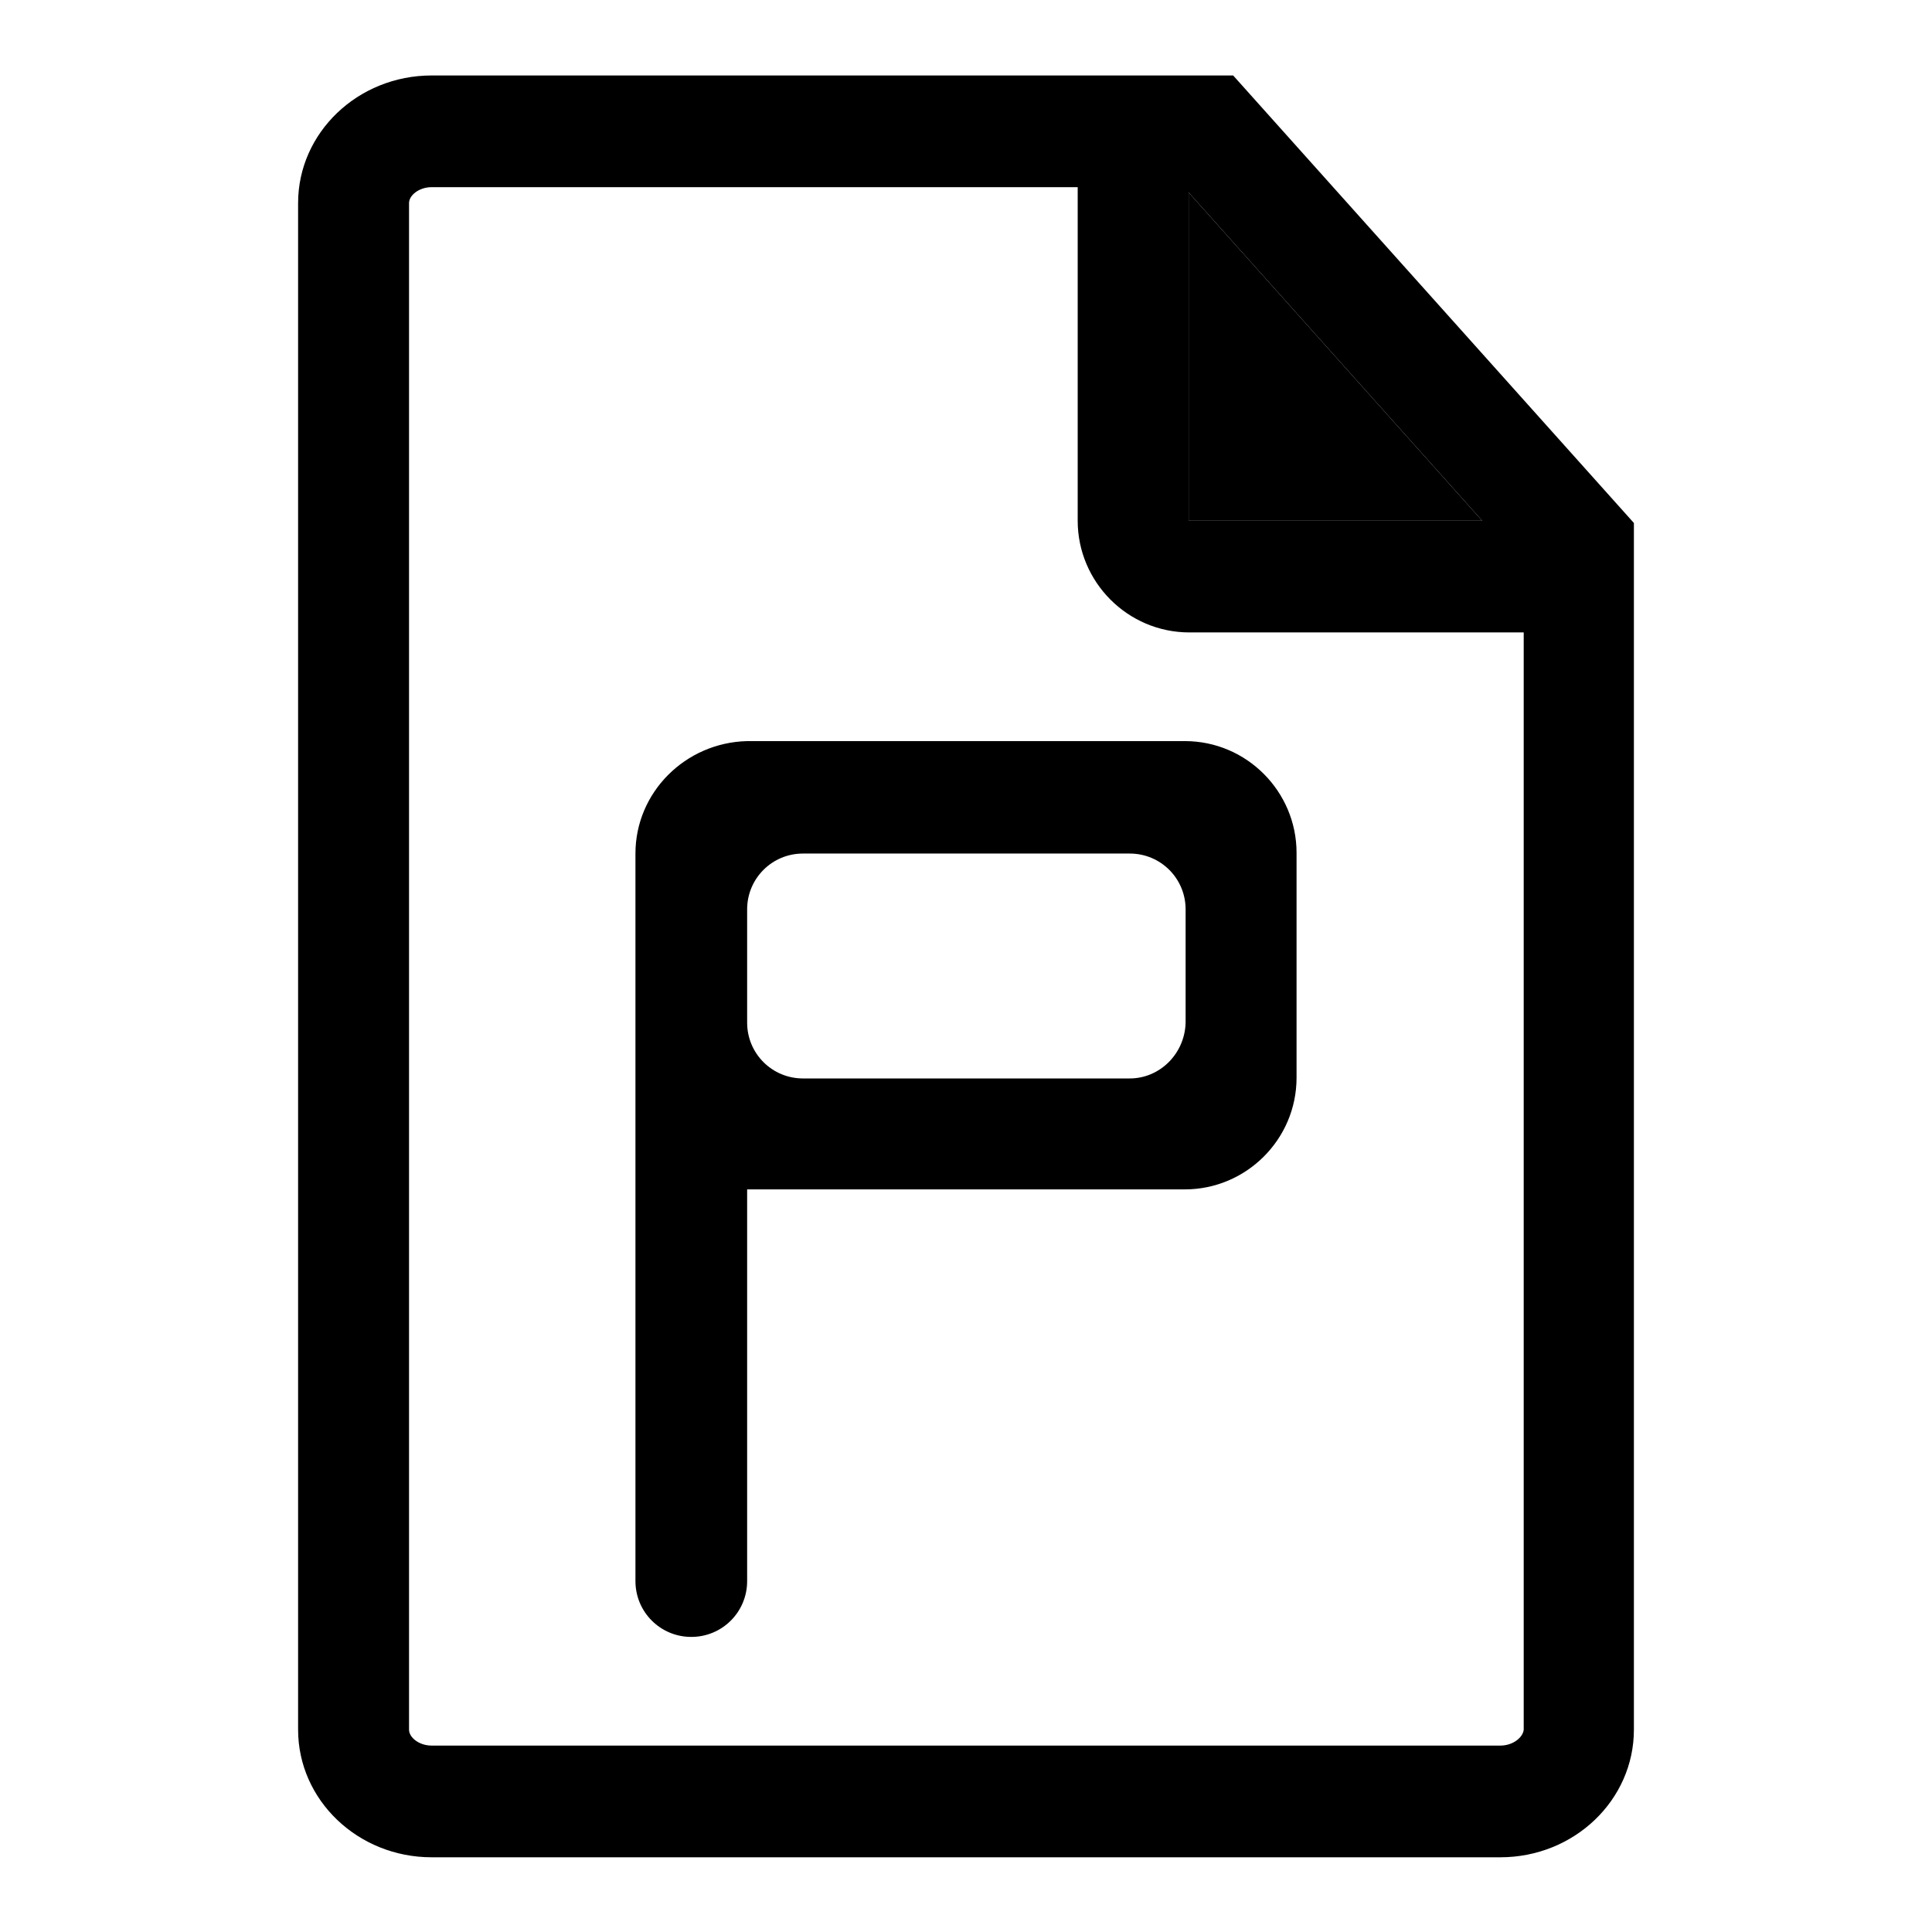
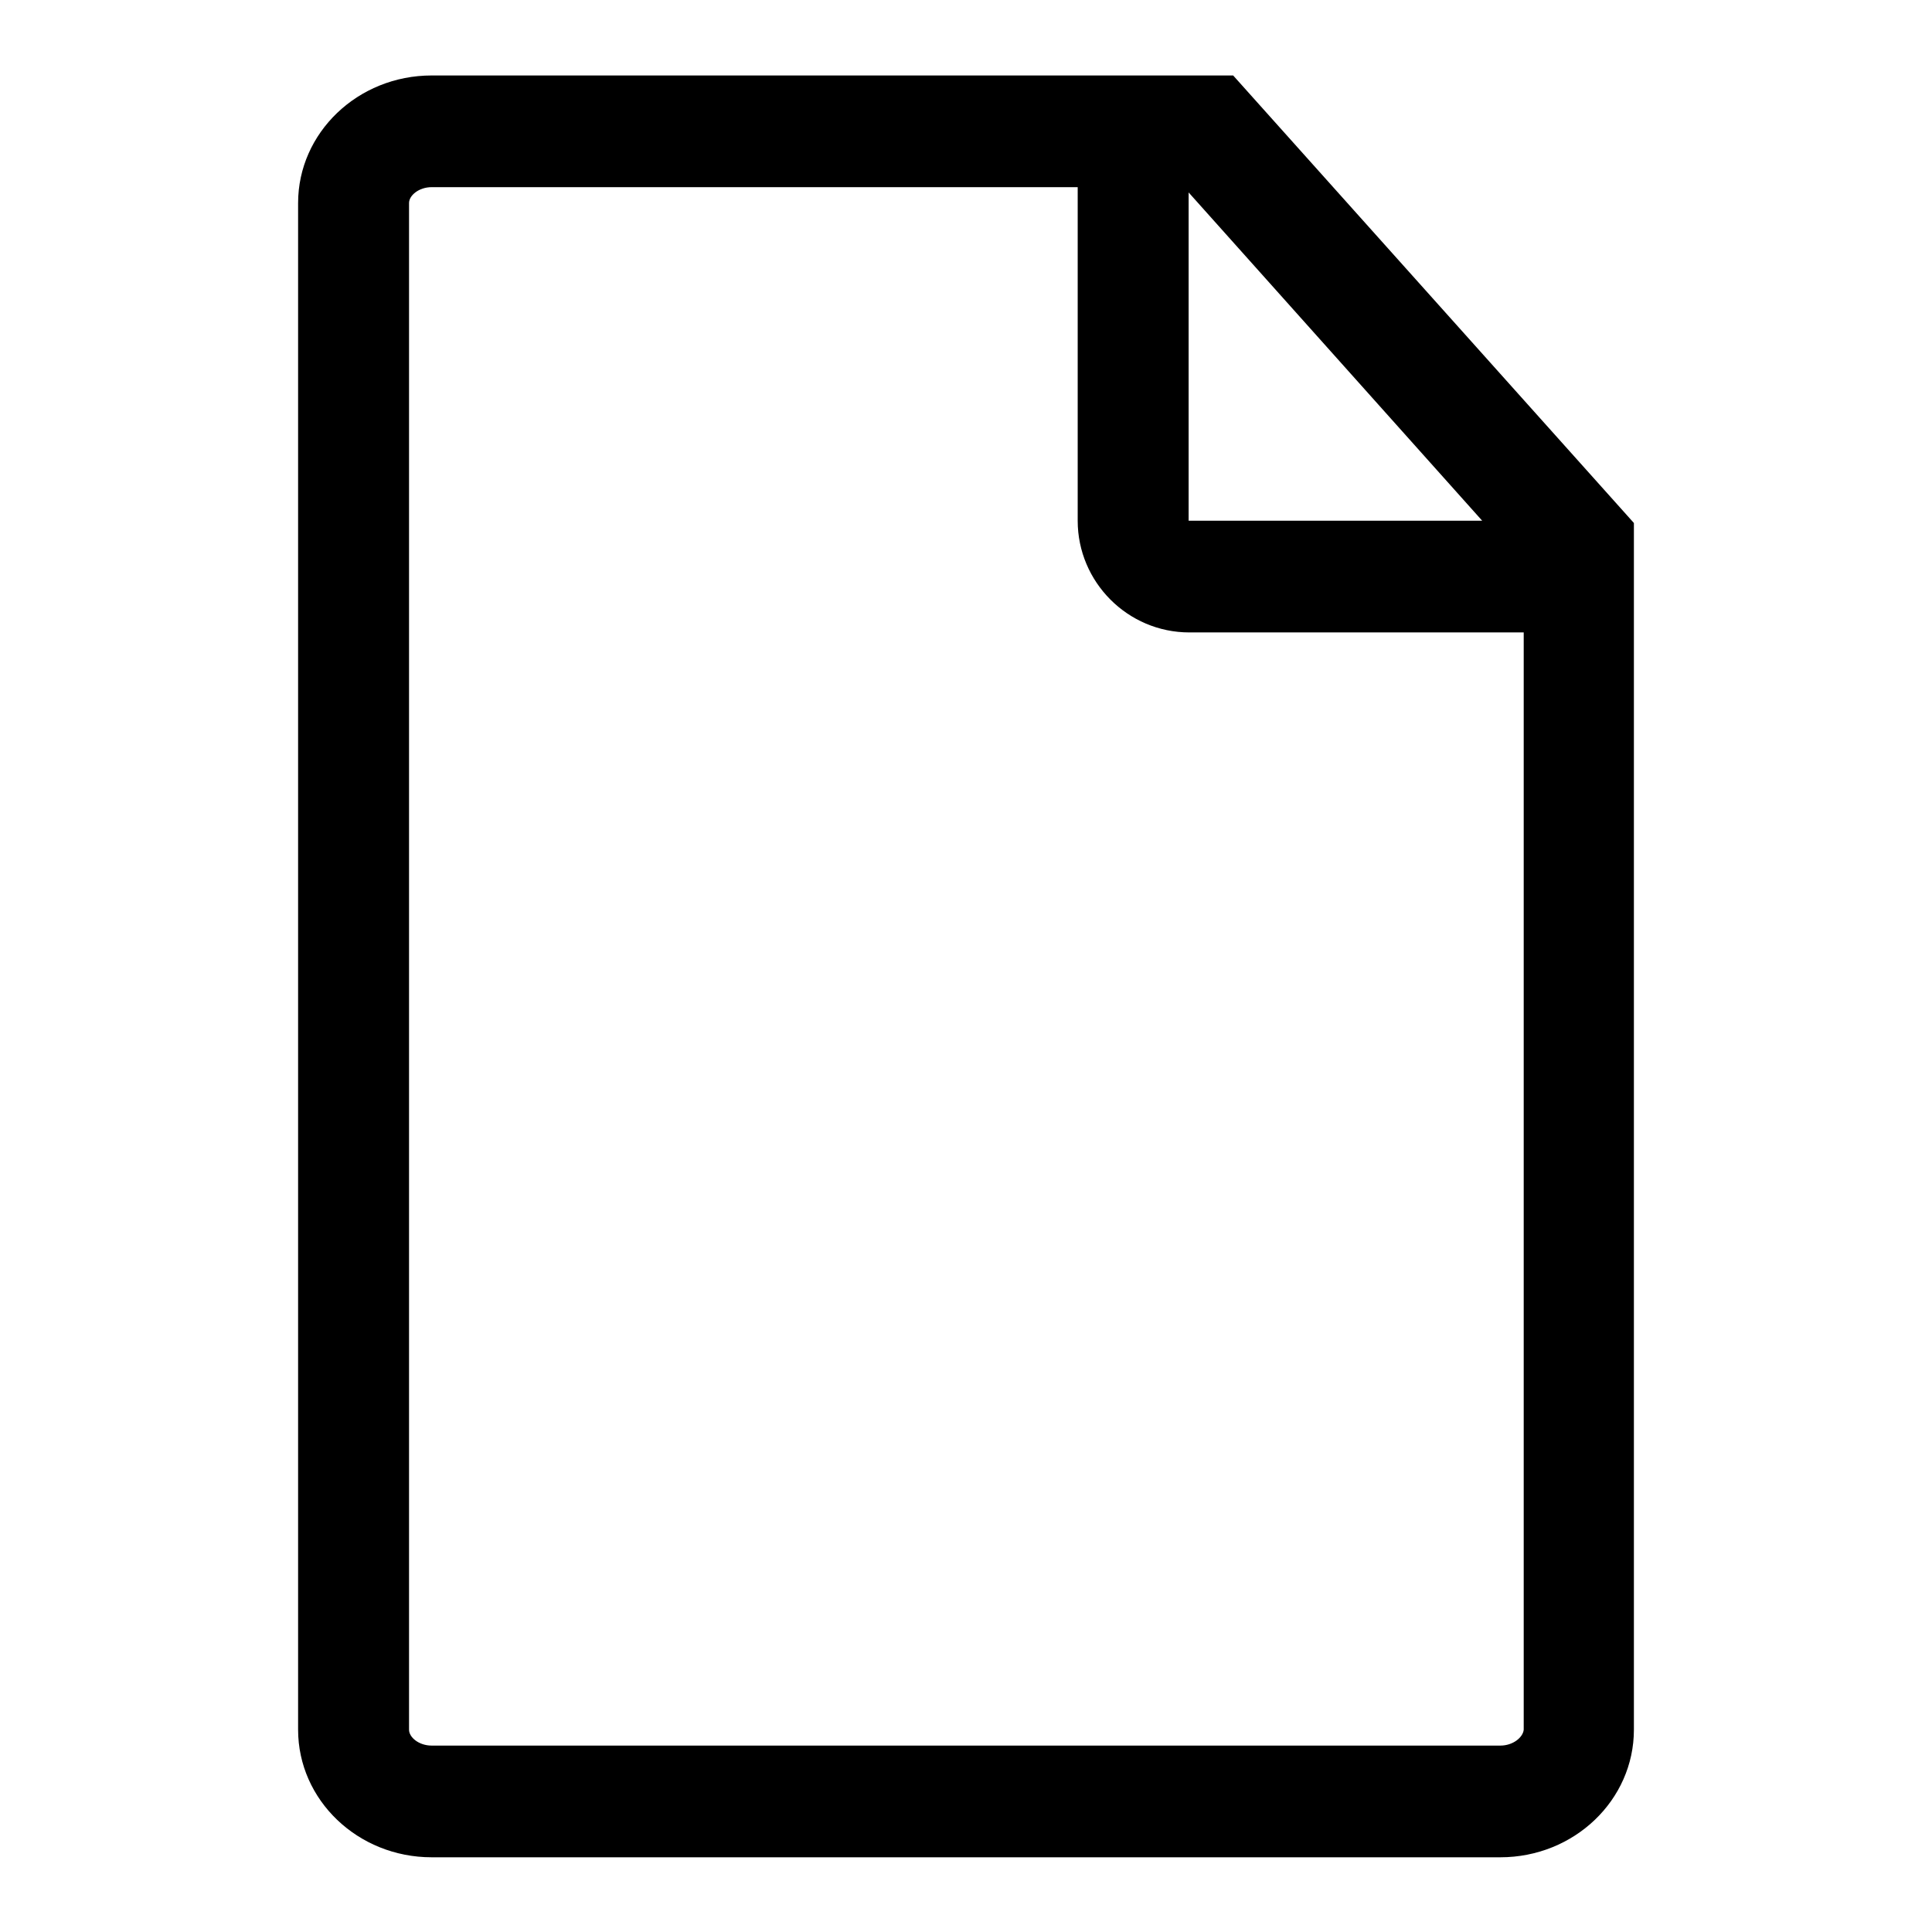
<svg xmlns="http://www.w3.org/2000/svg" version="1.1" x="0px" y="0px" viewBox="0 0 256 256" enable-background="new 0 0 256 256" xml:space="preserve">
  <g>
    <g>
-       <path fill="#000000" d="M196.4,69l-38.9-43.5V69H196.4z" />
      <path fill="#000000" d="M163.4,10h-5.9h-14.8H57.2c-9.8,0-17.7,7.6-17.7,16.9v202.3c0,9.3,7.9,16.9,17.7,16.9h141.6c9.8,0,17.7-7.6,17.7-16.9V69.3L163.4,10z M196.4,69h-38.9V25.5L196.4,69z M198.8,231.3H57.2c-1.7,0-3-1.1-3-2.1V26.9c0-1,1.3-2.1,3-2.1h85.6V69c0,8.1,6.6,14.8,14.8,14.8h44.3v145.4C201.8,230.2,200.5,231.3,198.8,231.3z" />
-       <path fill="#000000" d="M84.2,113.1v96.4c0,4.1,3.3,7.4,7.4,7.4l0,0c4.1,0,7.4-3.3,7.4-7.4v-51.9H157c8.1,0,14.8-6.6,14.8-14.8v-29.8c0-8.1-6.6-14.8-14.8-14.8H99C90.8,98.4,84.2,105,84.2,113.1z M149.7,142.9h-43.3c-4.1,0-7.4-3.3-7.4-7.4v-15c0-4.1,3.3-7.4,7.4-7.4h43.3c4.1,0,7.4,3.3,7.4,7.4v15C157,139.6,153.7,142.9,149.7,142.9z" />
    </g>
  </g>
</svg>